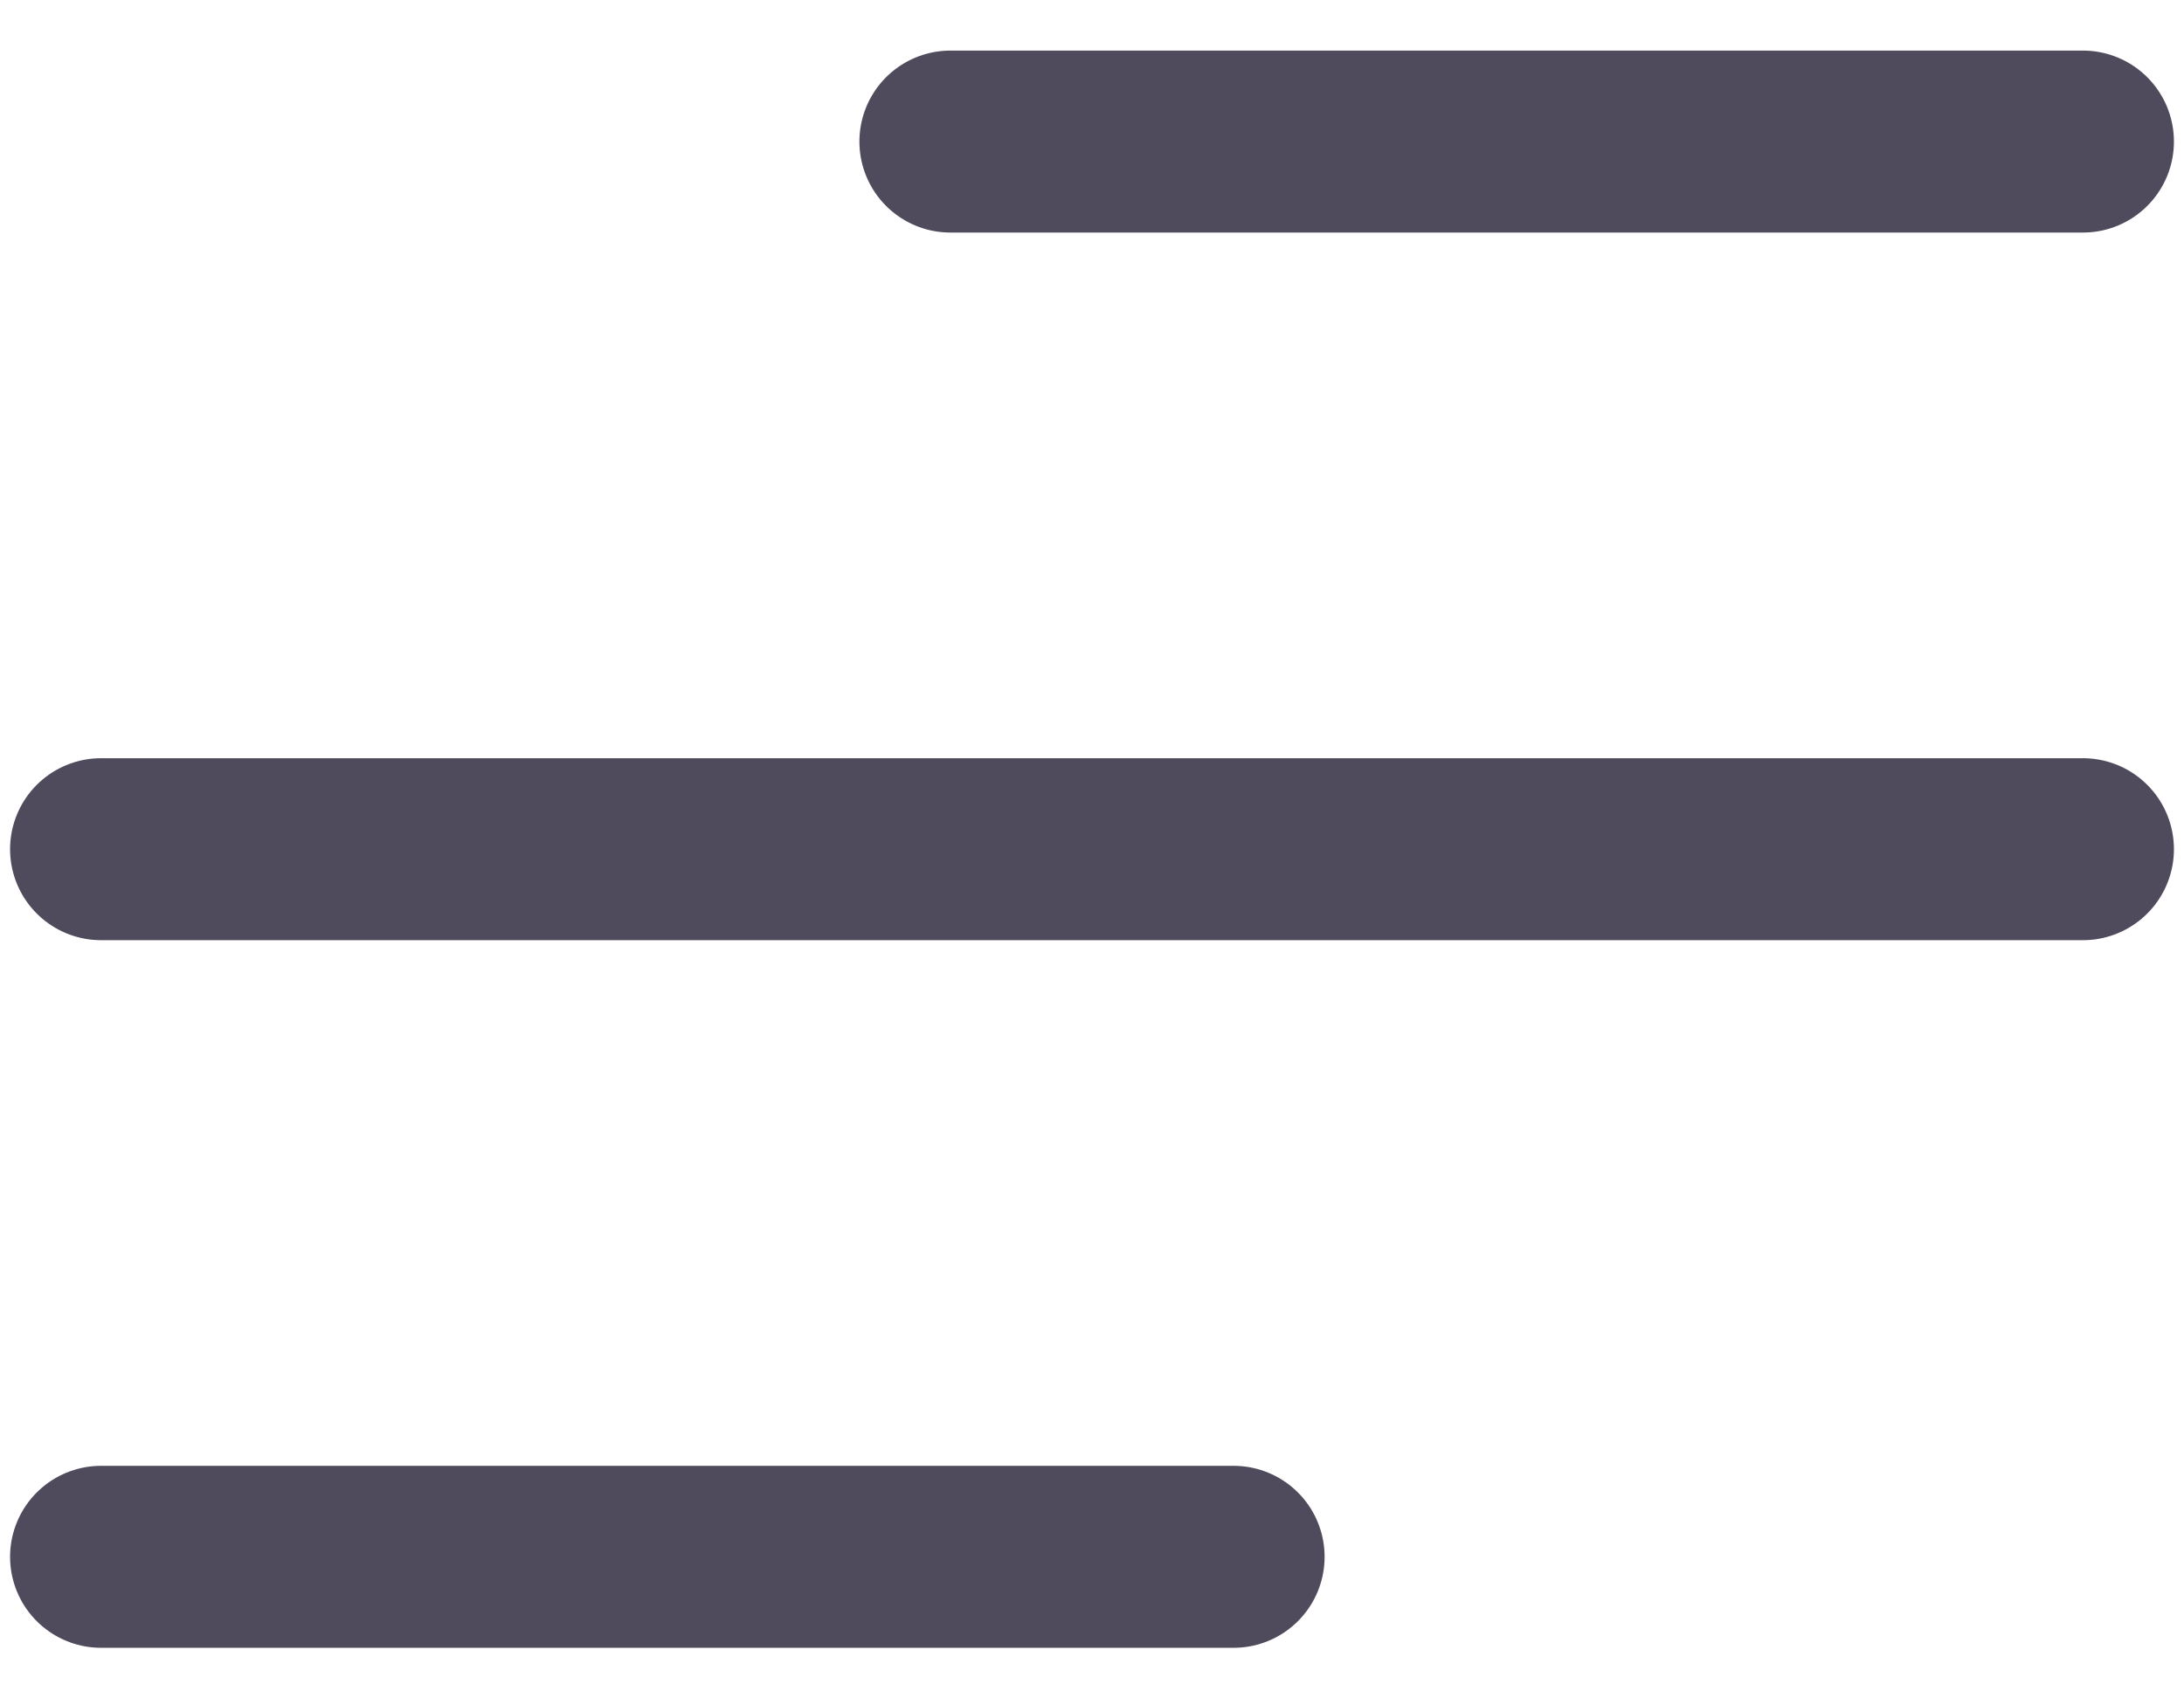
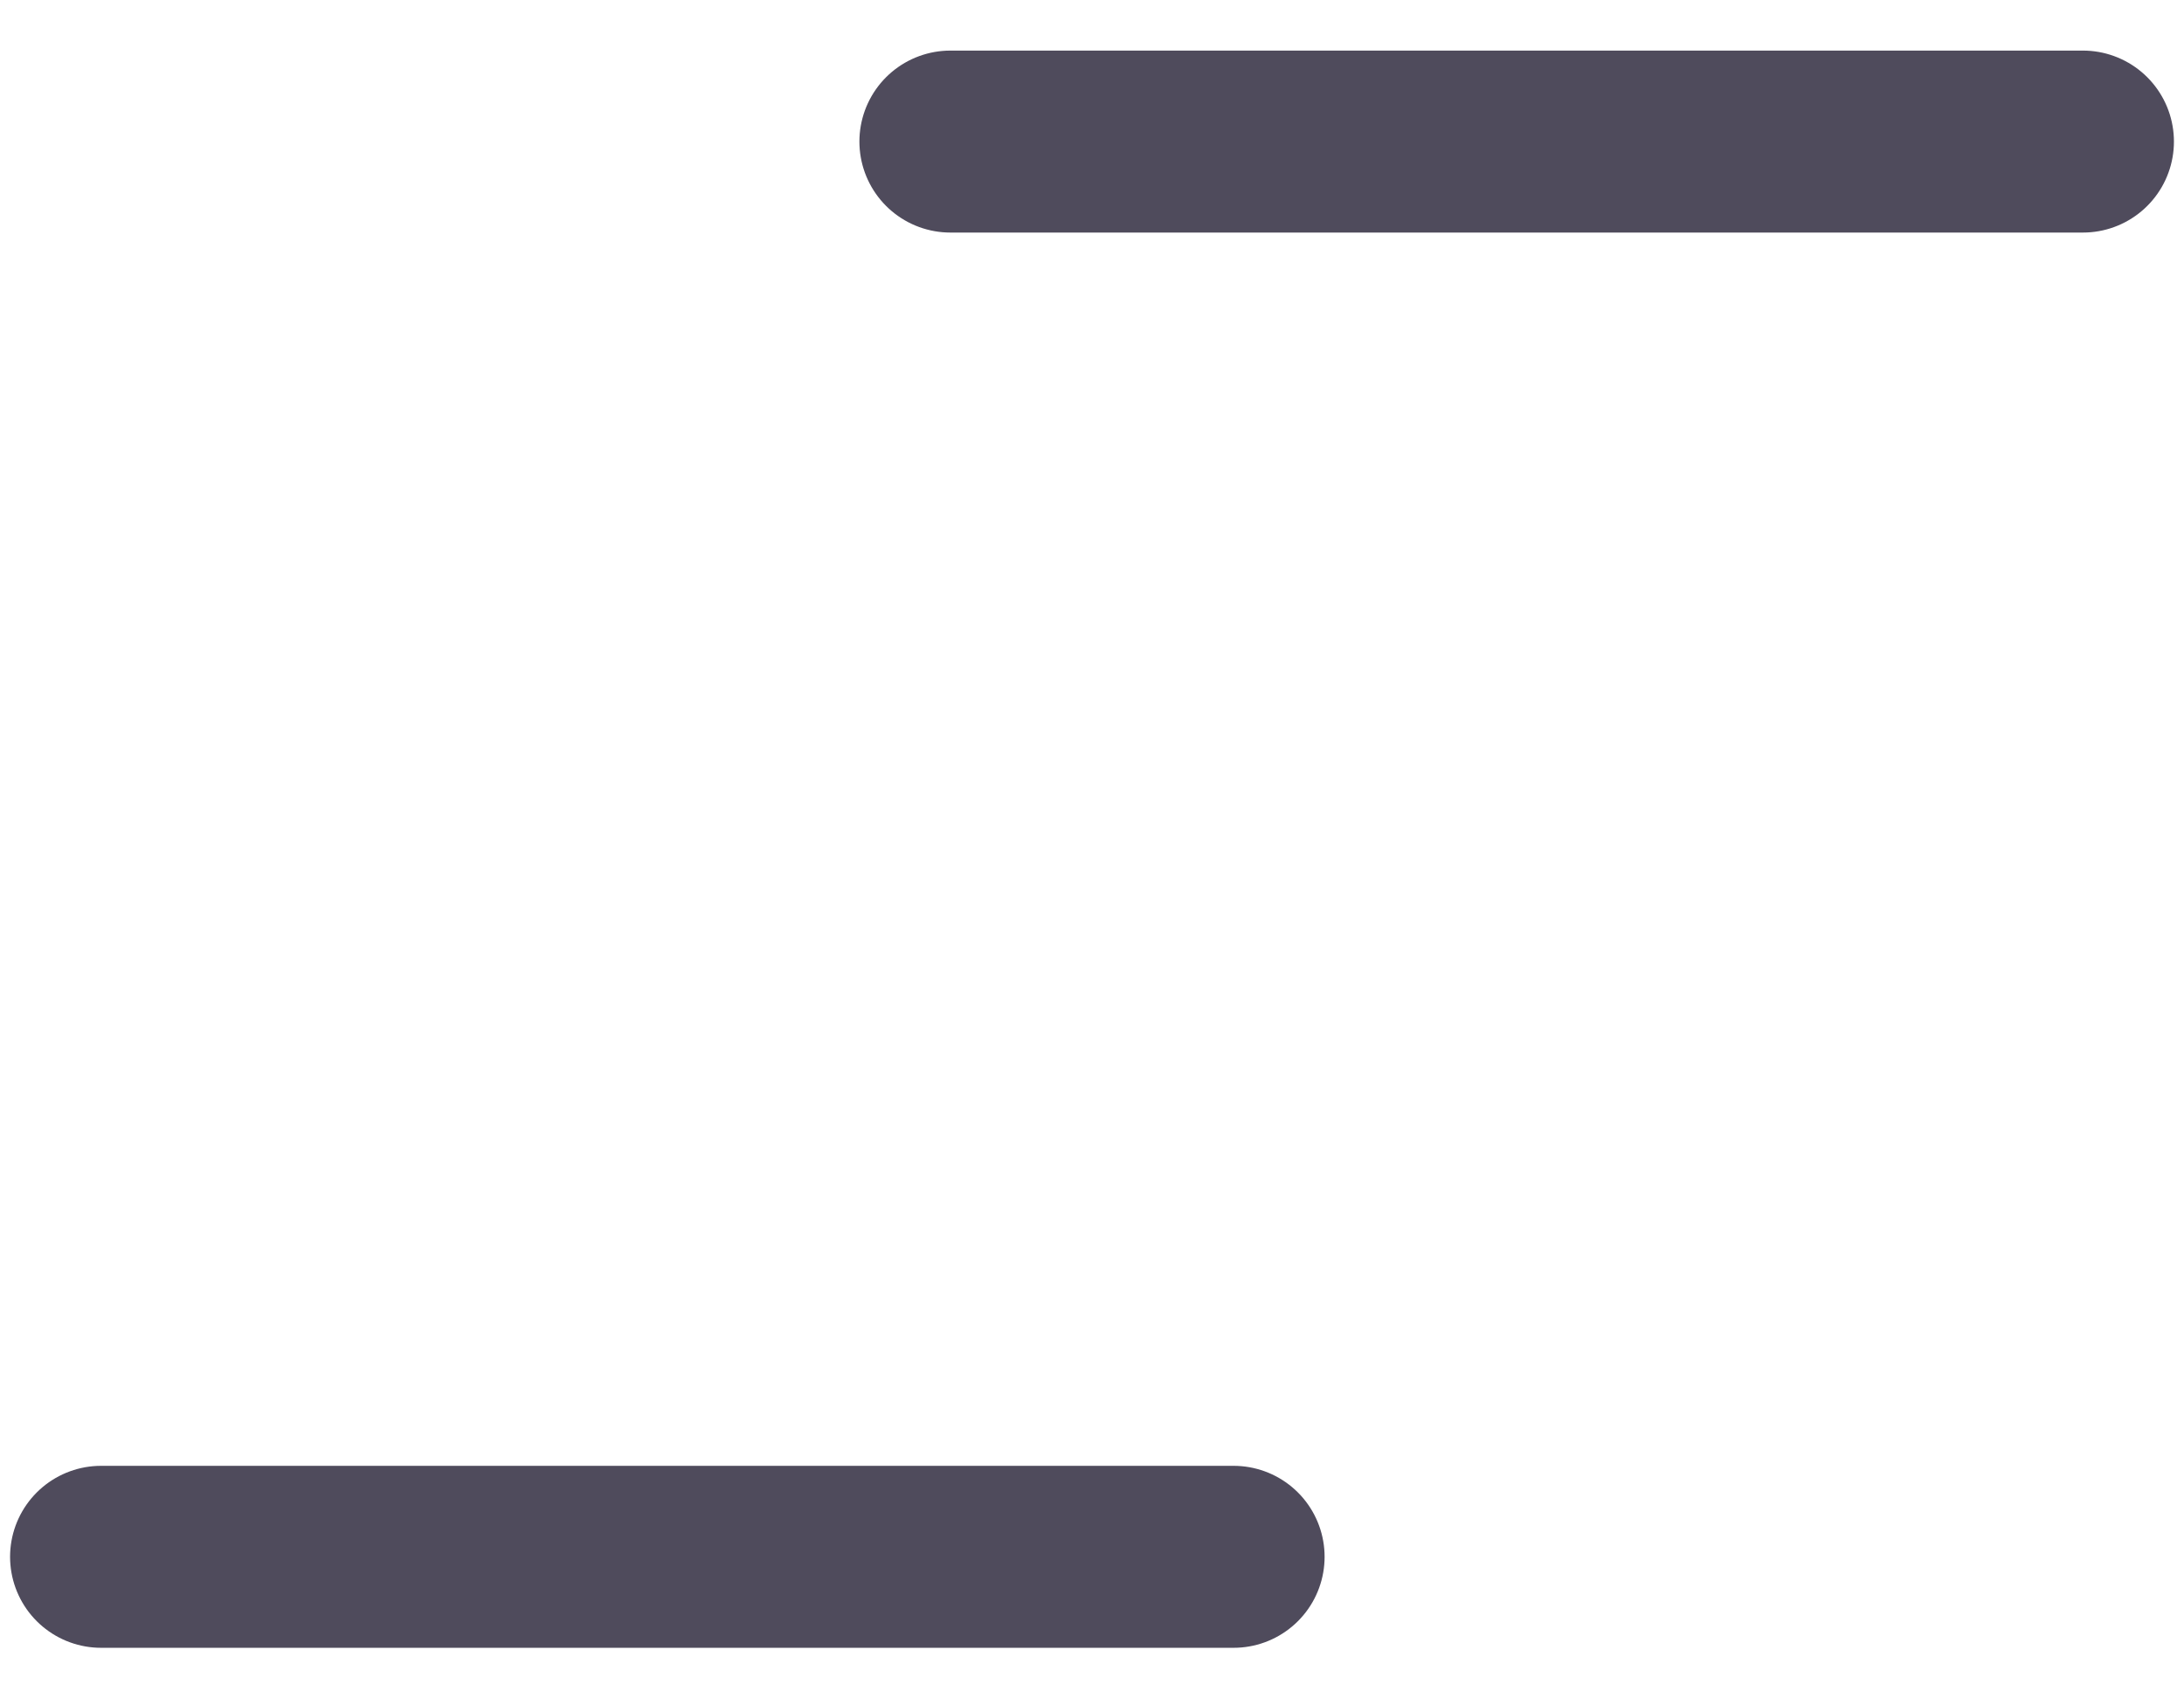
<svg xmlns="http://www.w3.org/2000/svg" width="18" height="14" viewBox="0 0 18 14" fill="none">
-   <path d="M0.833 12.833H10.167M0.833 7H17.167M7.833 1.167H17.167" stroke="#4F4B5C" stroke-width="1.5" stroke-linecap="round" stroke-linejoin="round" />
+   <path d="M0.833 12.833H10.167M0.833 7M7.833 1.167H17.167" stroke="#4F4B5C" stroke-width="1.5" stroke-linecap="round" stroke-linejoin="round" />
</svg>